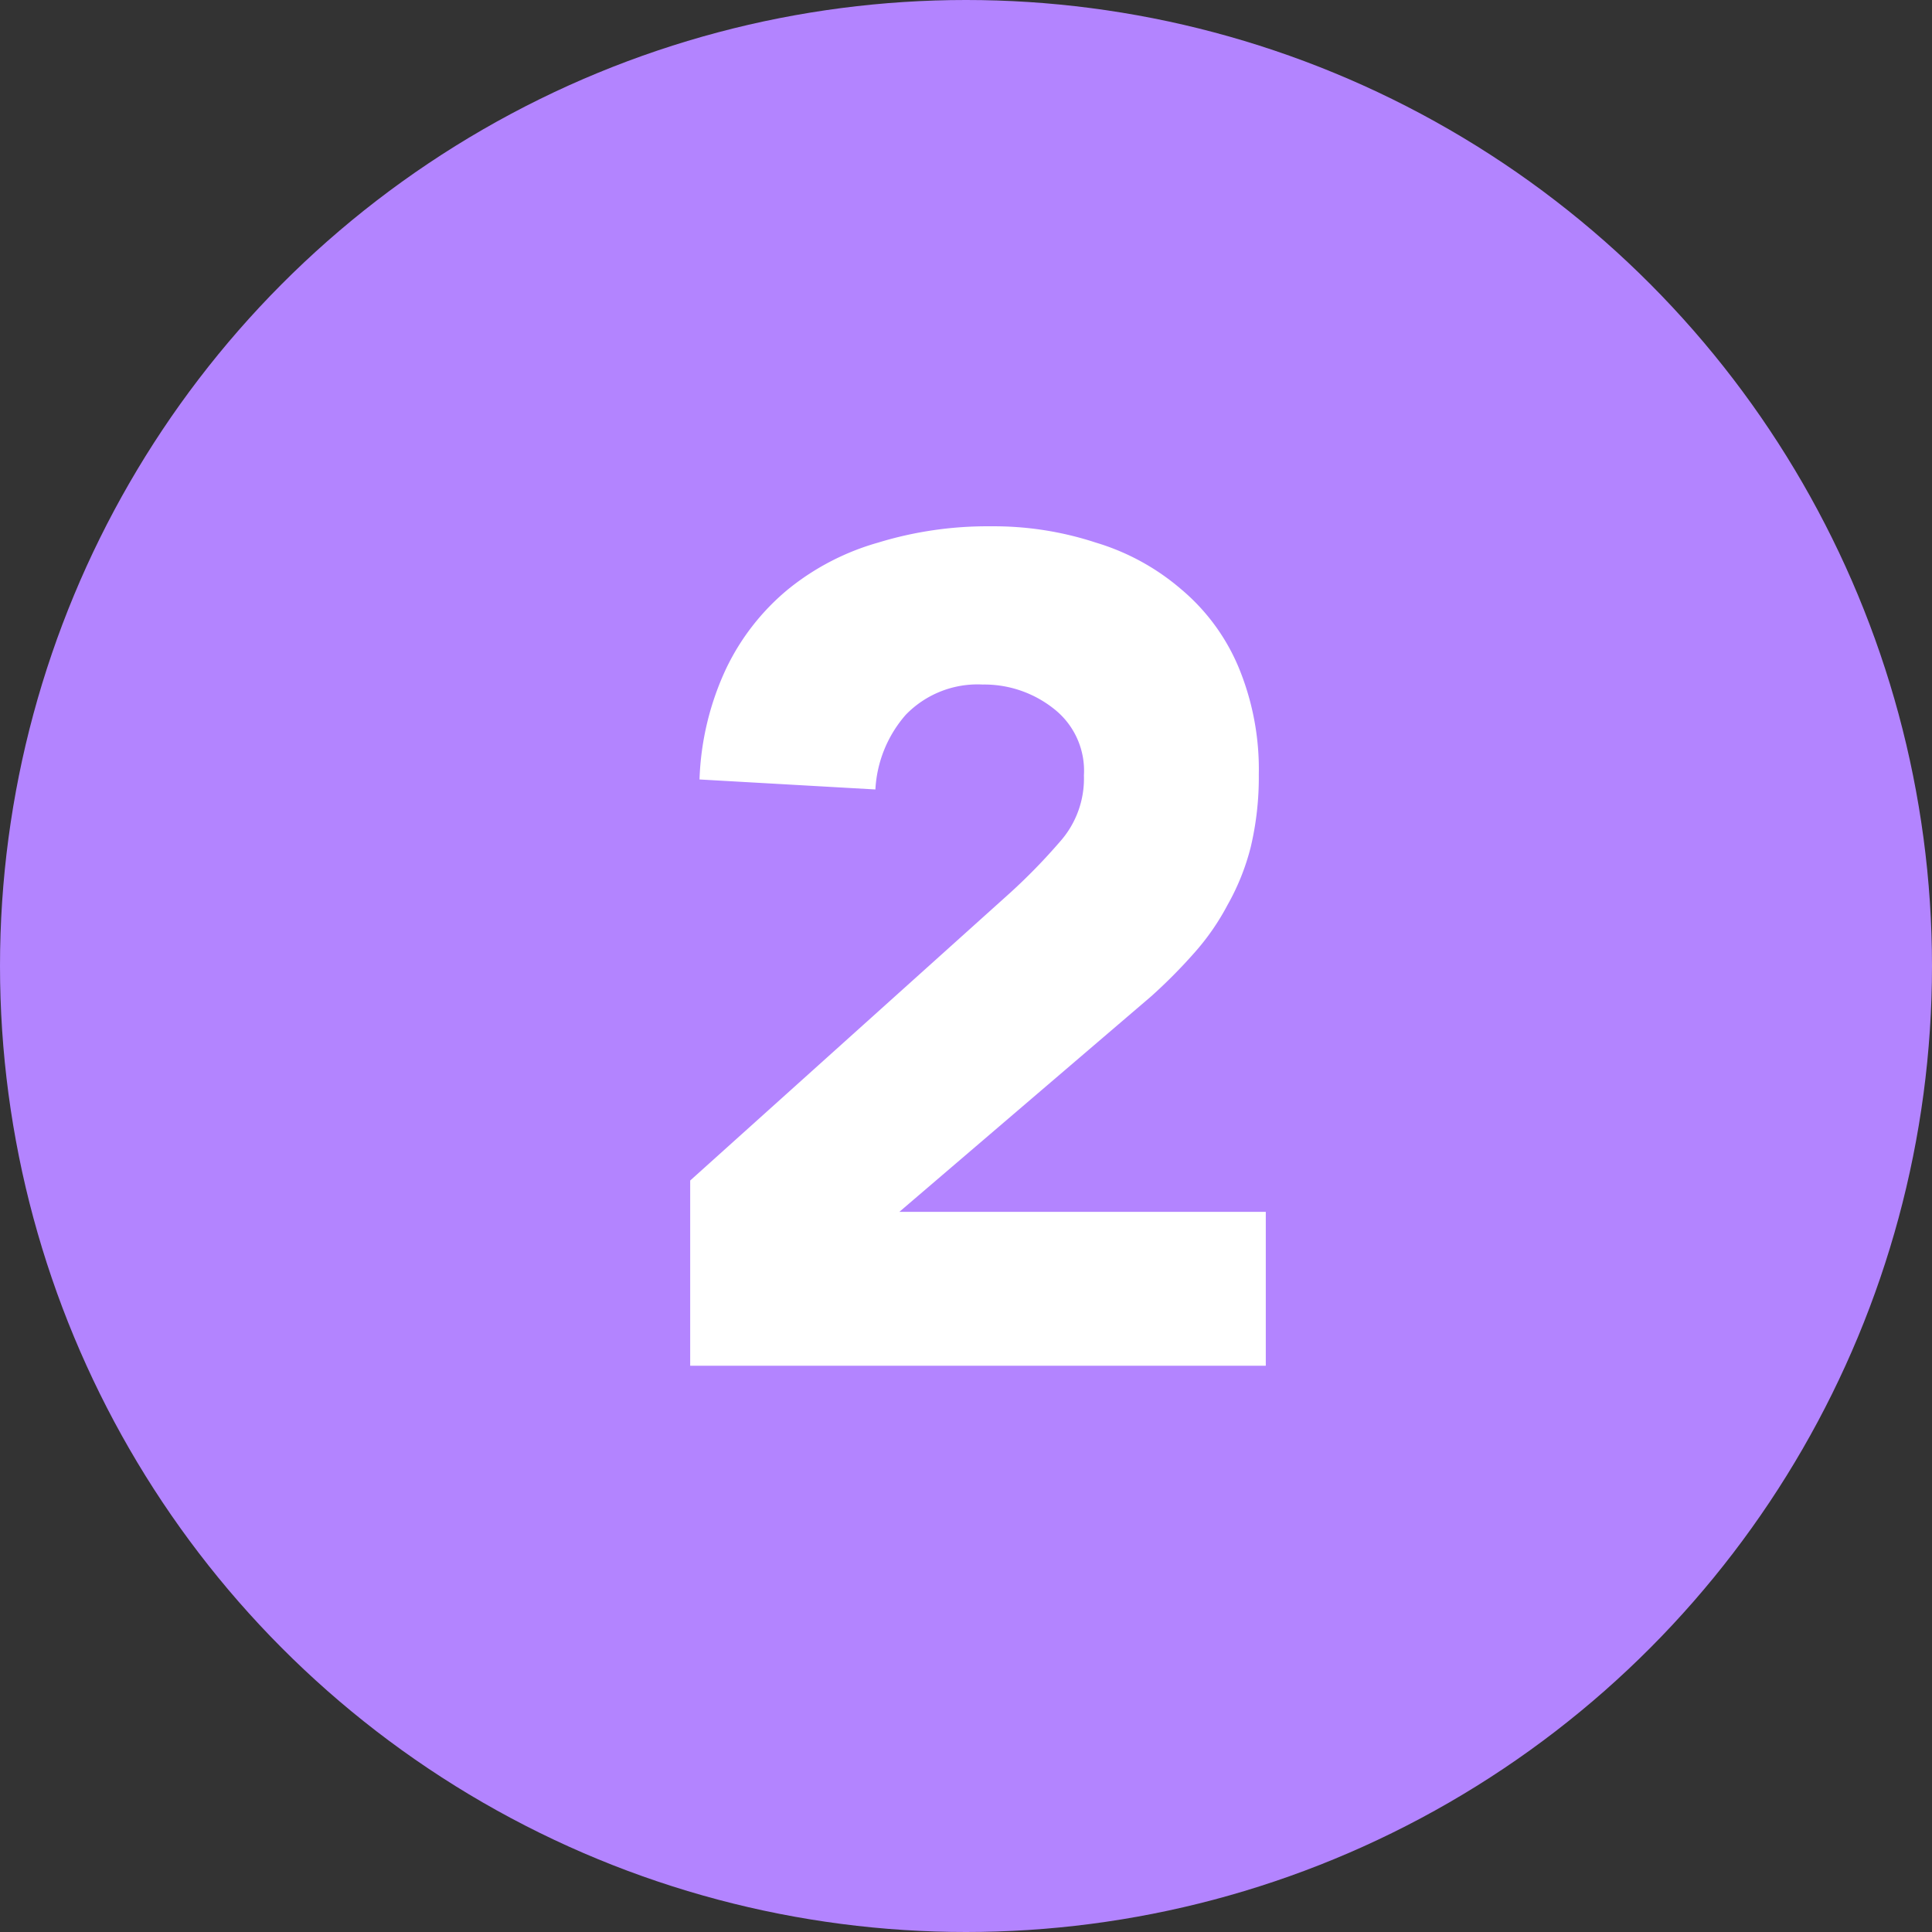
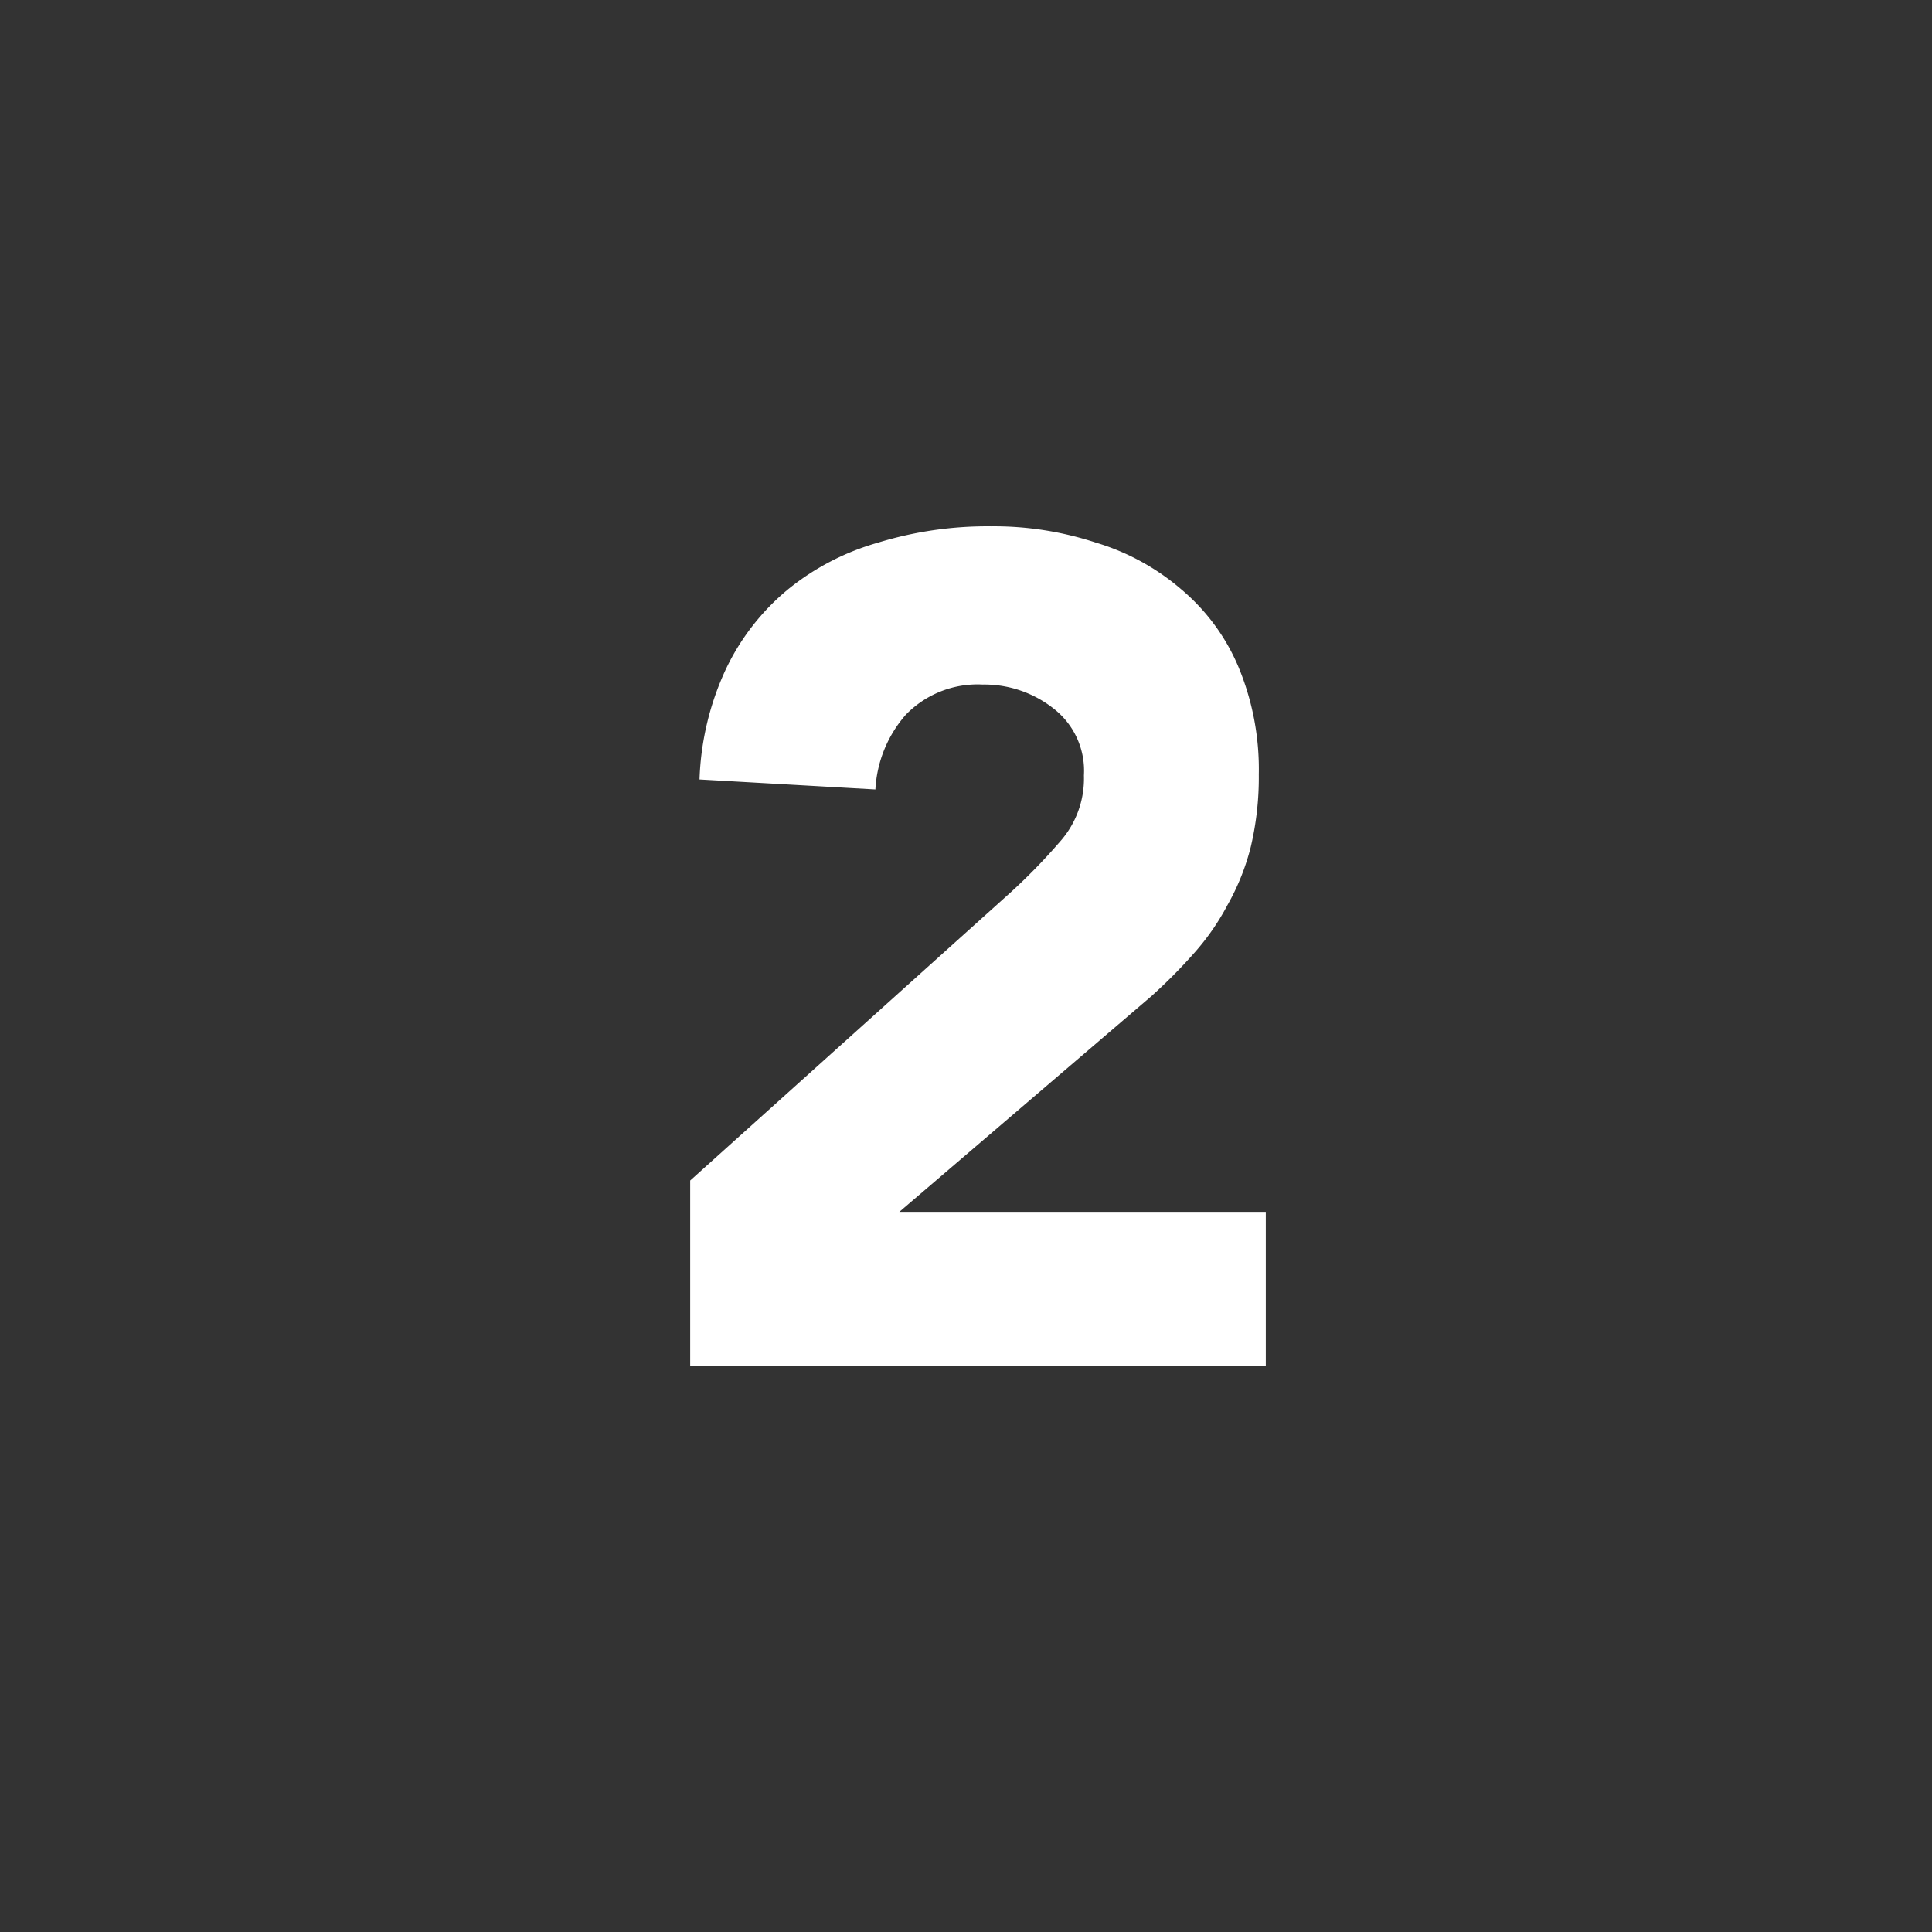
<svg xmlns="http://www.w3.org/2000/svg" viewBox="0 0 58 58">
  <rect x="0" y="0" width="58" height="58" fill="#333333" stroke="none" />
  <defs>
    <style>.cls-1{fill:#b384ff;}.cls-2{fill:#fff;}</style>
  </defs>
  <title>coalition-2</title>
  <g id="Layer_2" data-name="Layer 2">
    <g id="Layer_1-2" data-name="Layer 1">
-       <circle class="cls-1" cx="29" cy="29" r="29" />
      <path class="cls-2" d="M20.72,35.44l9.62-8.65a17.68,17.68,0,0,0,1.47-1.51,2.85,2.85,0,0,0,.73-2,2.36,2.36,0,0,0-.9-2,3.36,3.36,0,0,0-2.14-.73,3,3,0,0,0-2.31.91,3.7,3.7,0,0,0-.91,2.24L21,23.4a8.5,8.5,0,0,1,.8-3.33,7,7,0,0,1,1.86-2.38,7.55,7.55,0,0,1,2.7-1.4,11.2,11.2,0,0,1,3.39-.49,9.81,9.81,0,0,1,3.15.49,7,7,0,0,1,2.56,1.4A6.17,6.17,0,0,1,37.17,20a8,8,0,0,1,.62,3.25,9.07,9.07,0,0,1-.24,2.17,7,7,0,0,1-.7,1.75,7.23,7.23,0,0,1-1,1.44,15.78,15.78,0,0,1-1.29,1.3L27,36.38H38V41H20.72Z" />
    </g>
  </g>
</svg>